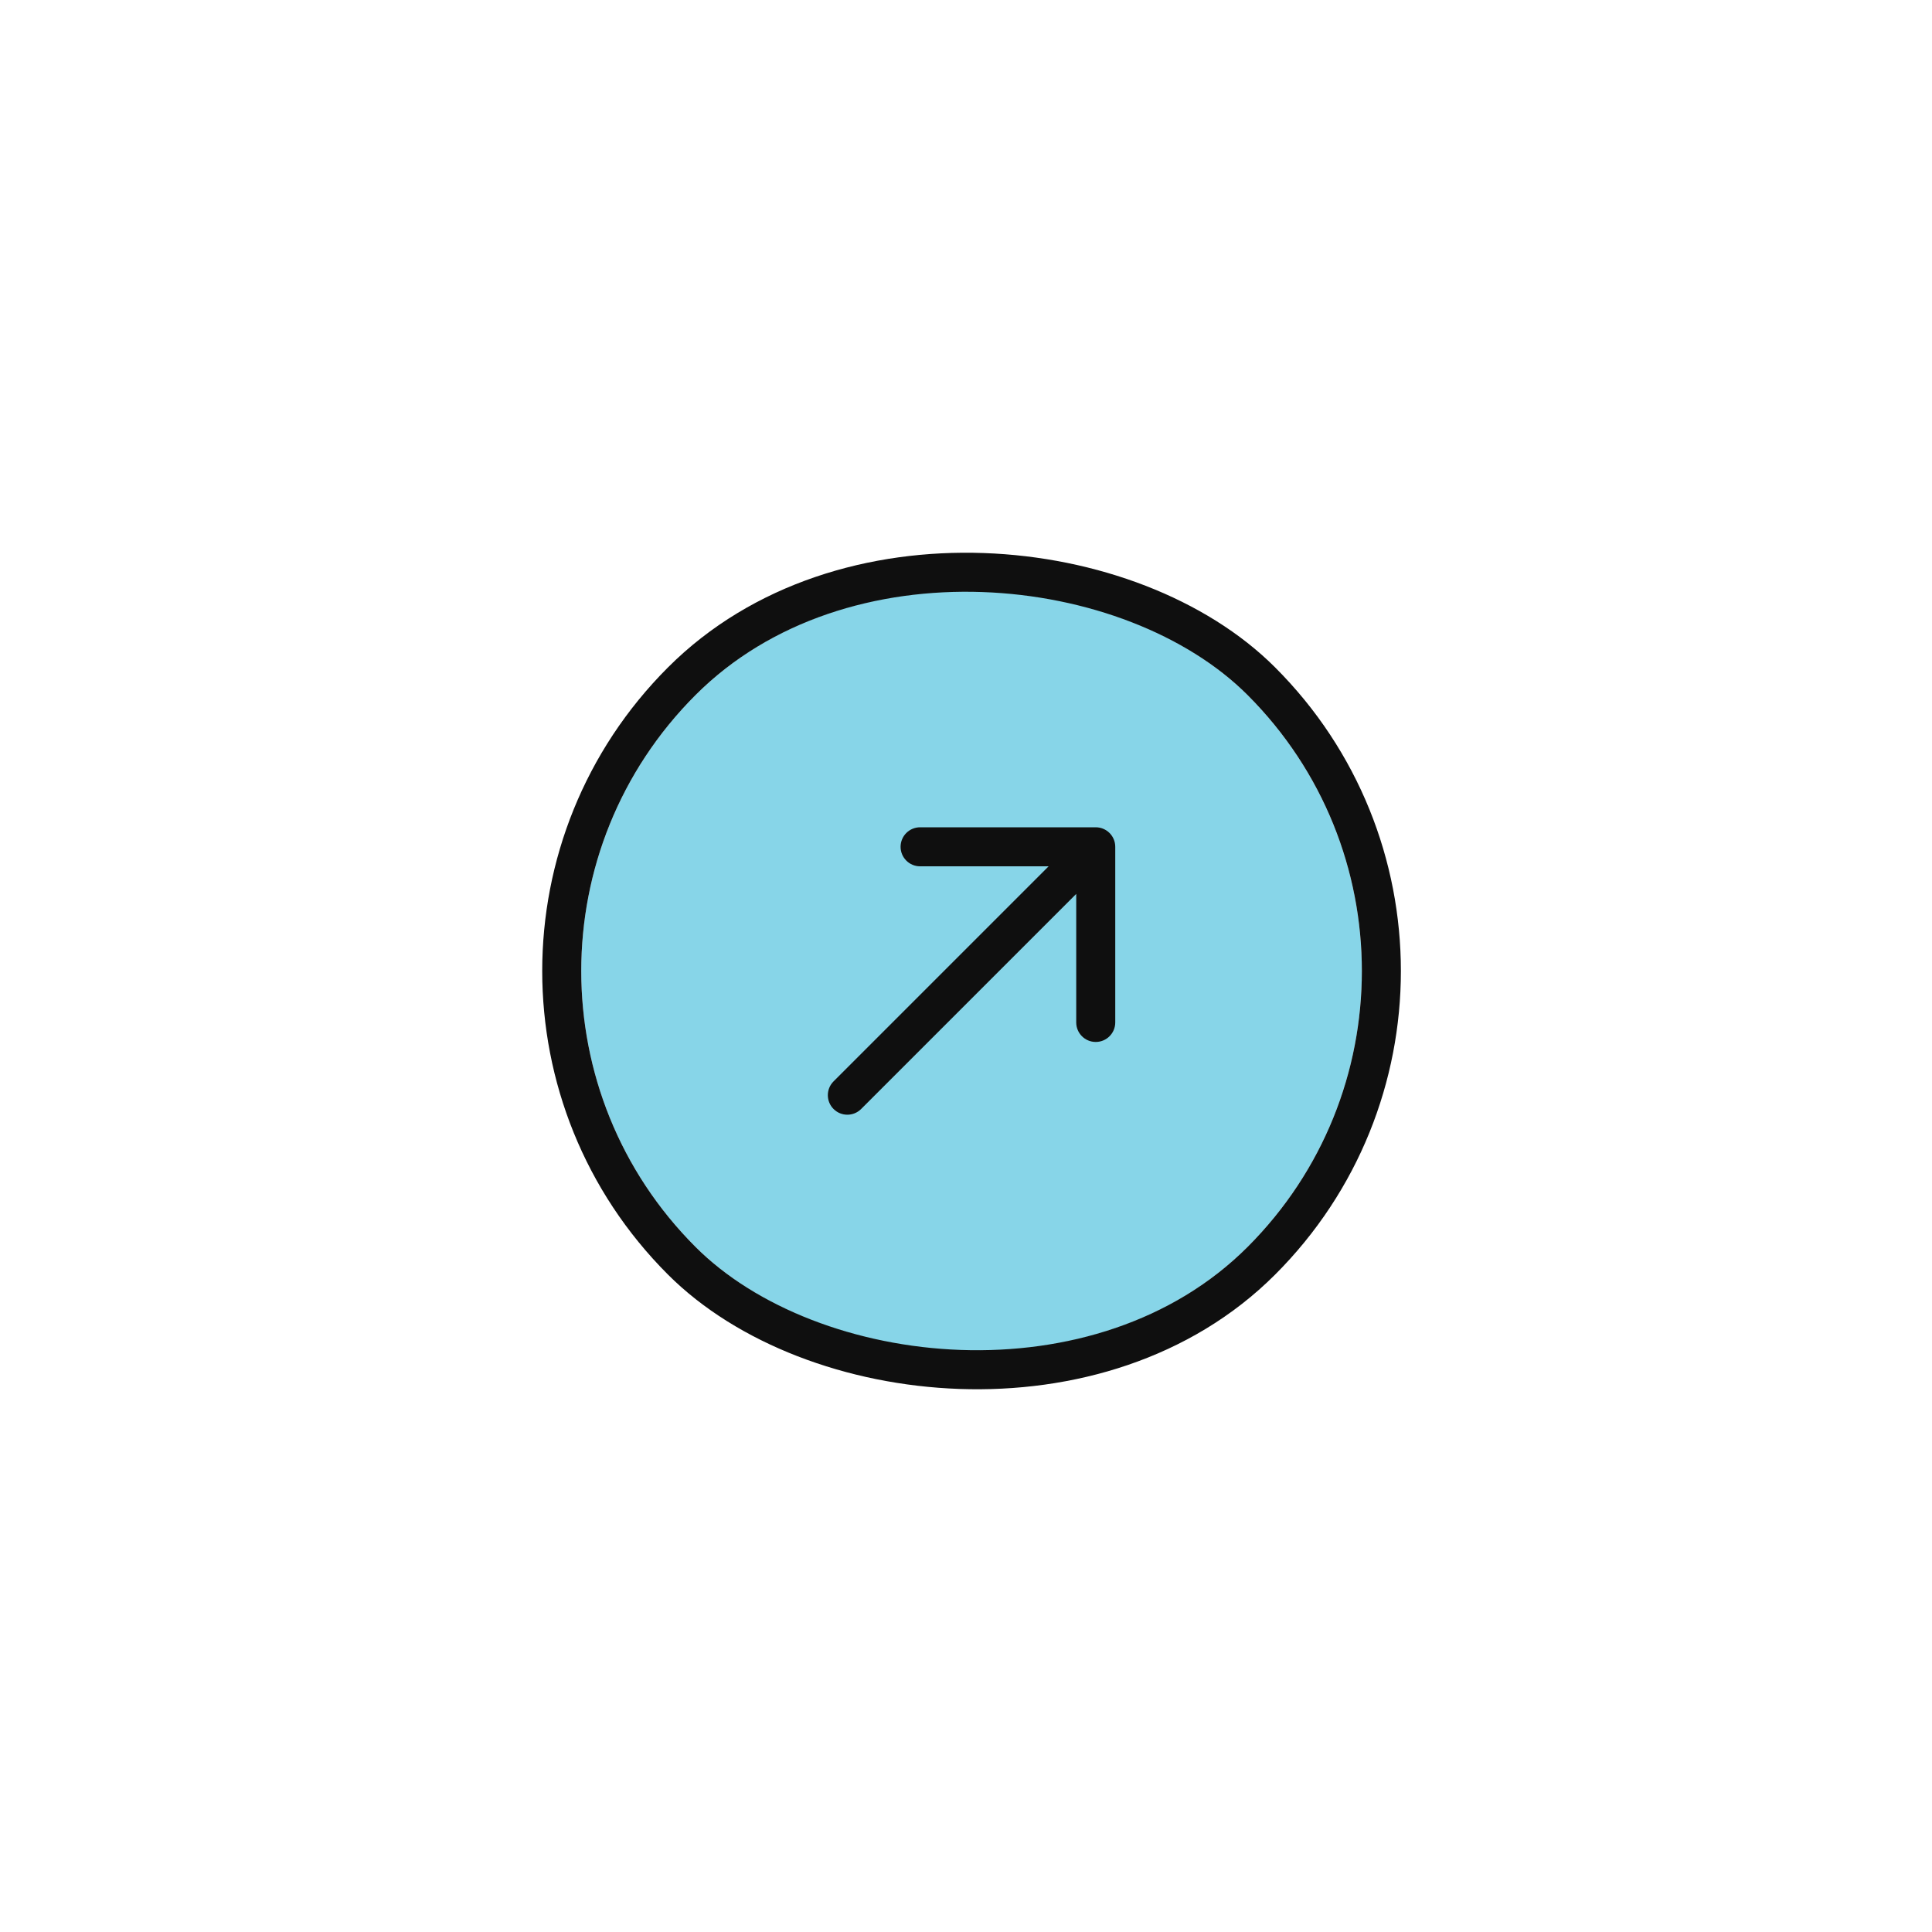
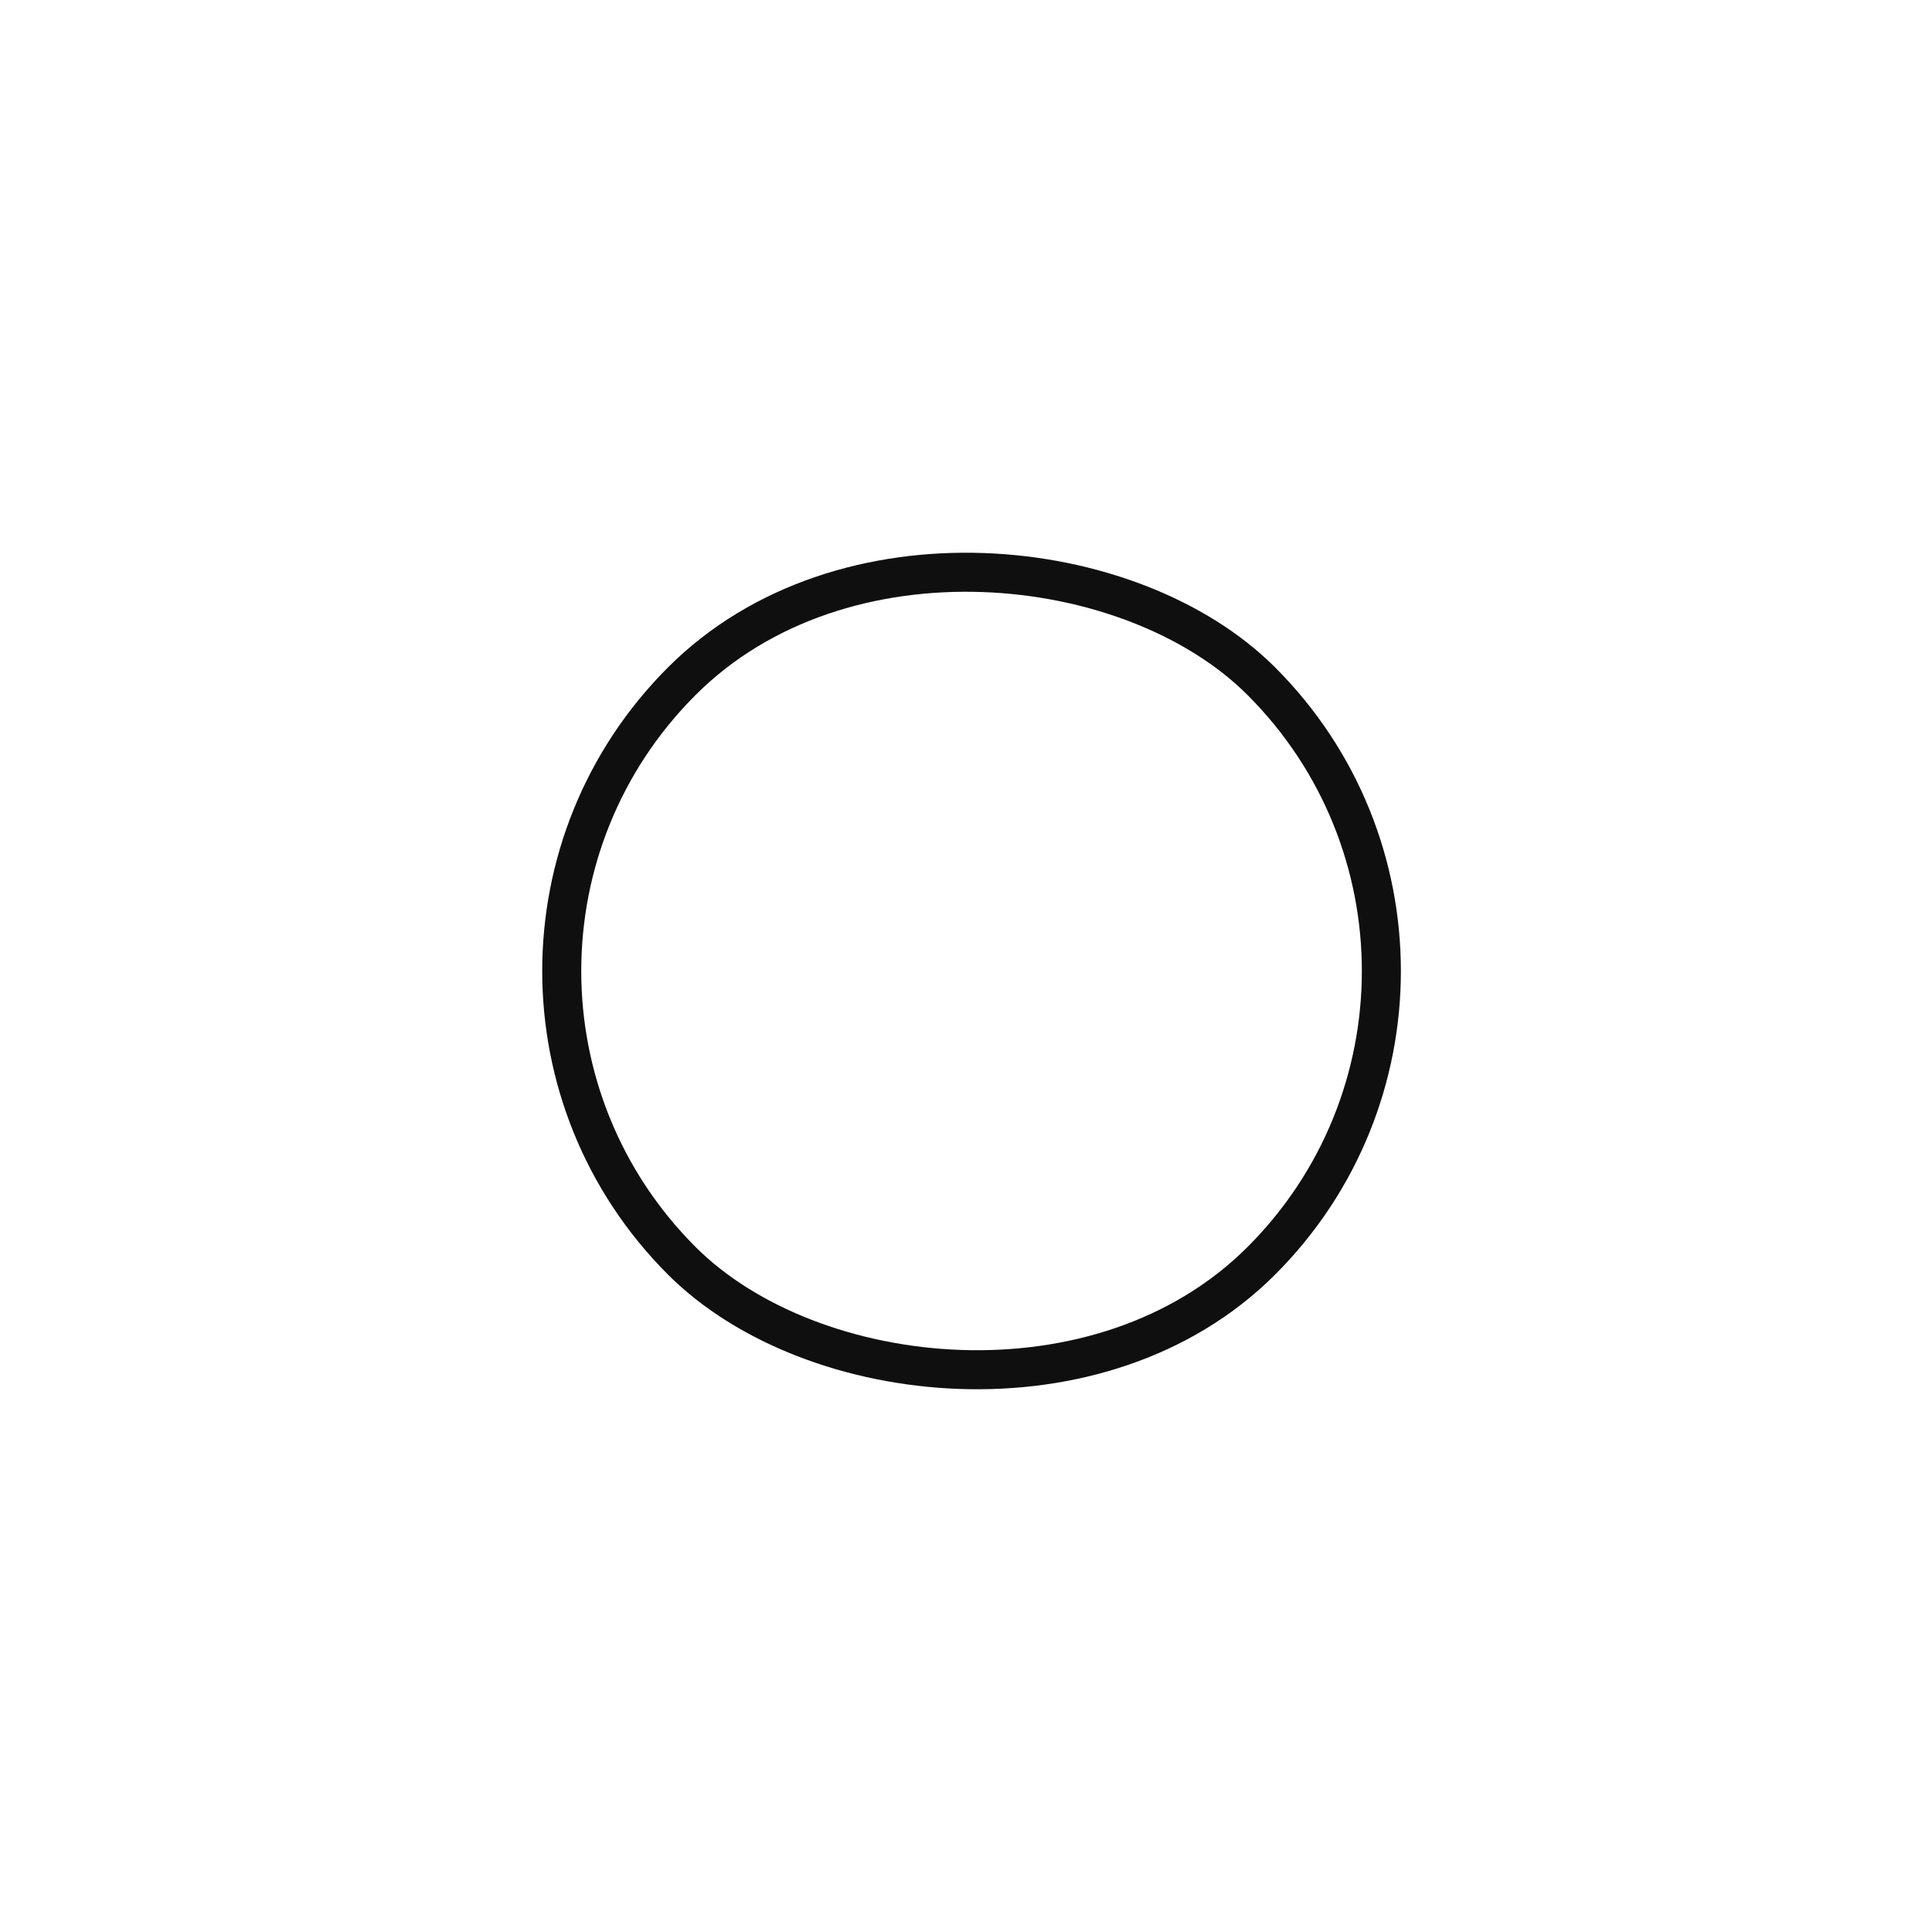
<svg xmlns="http://www.w3.org/2000/svg" width="99" height="99" viewBox="0 0 99 99" fill="none">
  <g filter="url(#filter0_d_1136_36)">
-     <rect x="21.5" y="35.756" width="40" height="40" rx="20" transform="rotate(-45 21.5 35.756)" fill="#87D5E8" />
    <rect x="20.086" y="35.756" width="42" height="42" rx="21" transform="rotate(-45 20.086 35.756)" stroke="#0F0F0F" stroke-width="2" />
-     <path d="M42.713 41.413C42.323 41.803 42.323 42.437 42.713 42.827C43.104 43.218 43.737 43.218 44.127 42.827L42.713 41.413ZM57.148 29.392C57.148 28.84 56.701 28.392 56.148 28.392L47.148 28.392C46.596 28.392 46.148 28.84 46.148 29.392C46.148 29.945 46.596 30.392 47.148 30.392L55.148 30.392L55.148 38.392C55.148 38.944 55.596 39.392 56.148 39.392C56.701 39.392 57.148 38.944 57.148 38.392L57.148 29.392ZM44.127 42.827L56.855 30.099L55.441 28.685L42.713 41.413L44.127 42.827Z" fill="#0F0F0F" />
  </g>
  <defs>
    <filter id="filter0_d_1136_36" x="-5.5" y="-5.528" width="110.569" height="110.568" filterUnits="userSpaceOnUse" color-interpolation-filters="sRGB">
      <feFlood flood-opacity="0" result="BackgroundImageFix" />
      <feColorMatrix in="SourceAlpha" type="matrix" values="0 0 0 0 0 0 0 0 0 0 0 0 0 0 0 0 0 0 127 0" result="hardAlpha" />
      <feOffset dy="14" />
      <feGaussianBlur stdDeviation="13.5" />
      <feComposite in2="hardAlpha" operator="out" />
      <feColorMatrix type="matrix" values="0 0 0 0 0.102 0 0 0 0 0.066 0 0 0 0 0.237 0 0 0 0.15 0" />
      <feBlend mode="normal" in2="BackgroundImageFix" result="effect1_dropShadow_1136_36" />
      <feBlend mode="normal" in="SourceGraphic" in2="effect1_dropShadow_1136_36" result="shape" />
    </filter>
  </defs>
</svg>